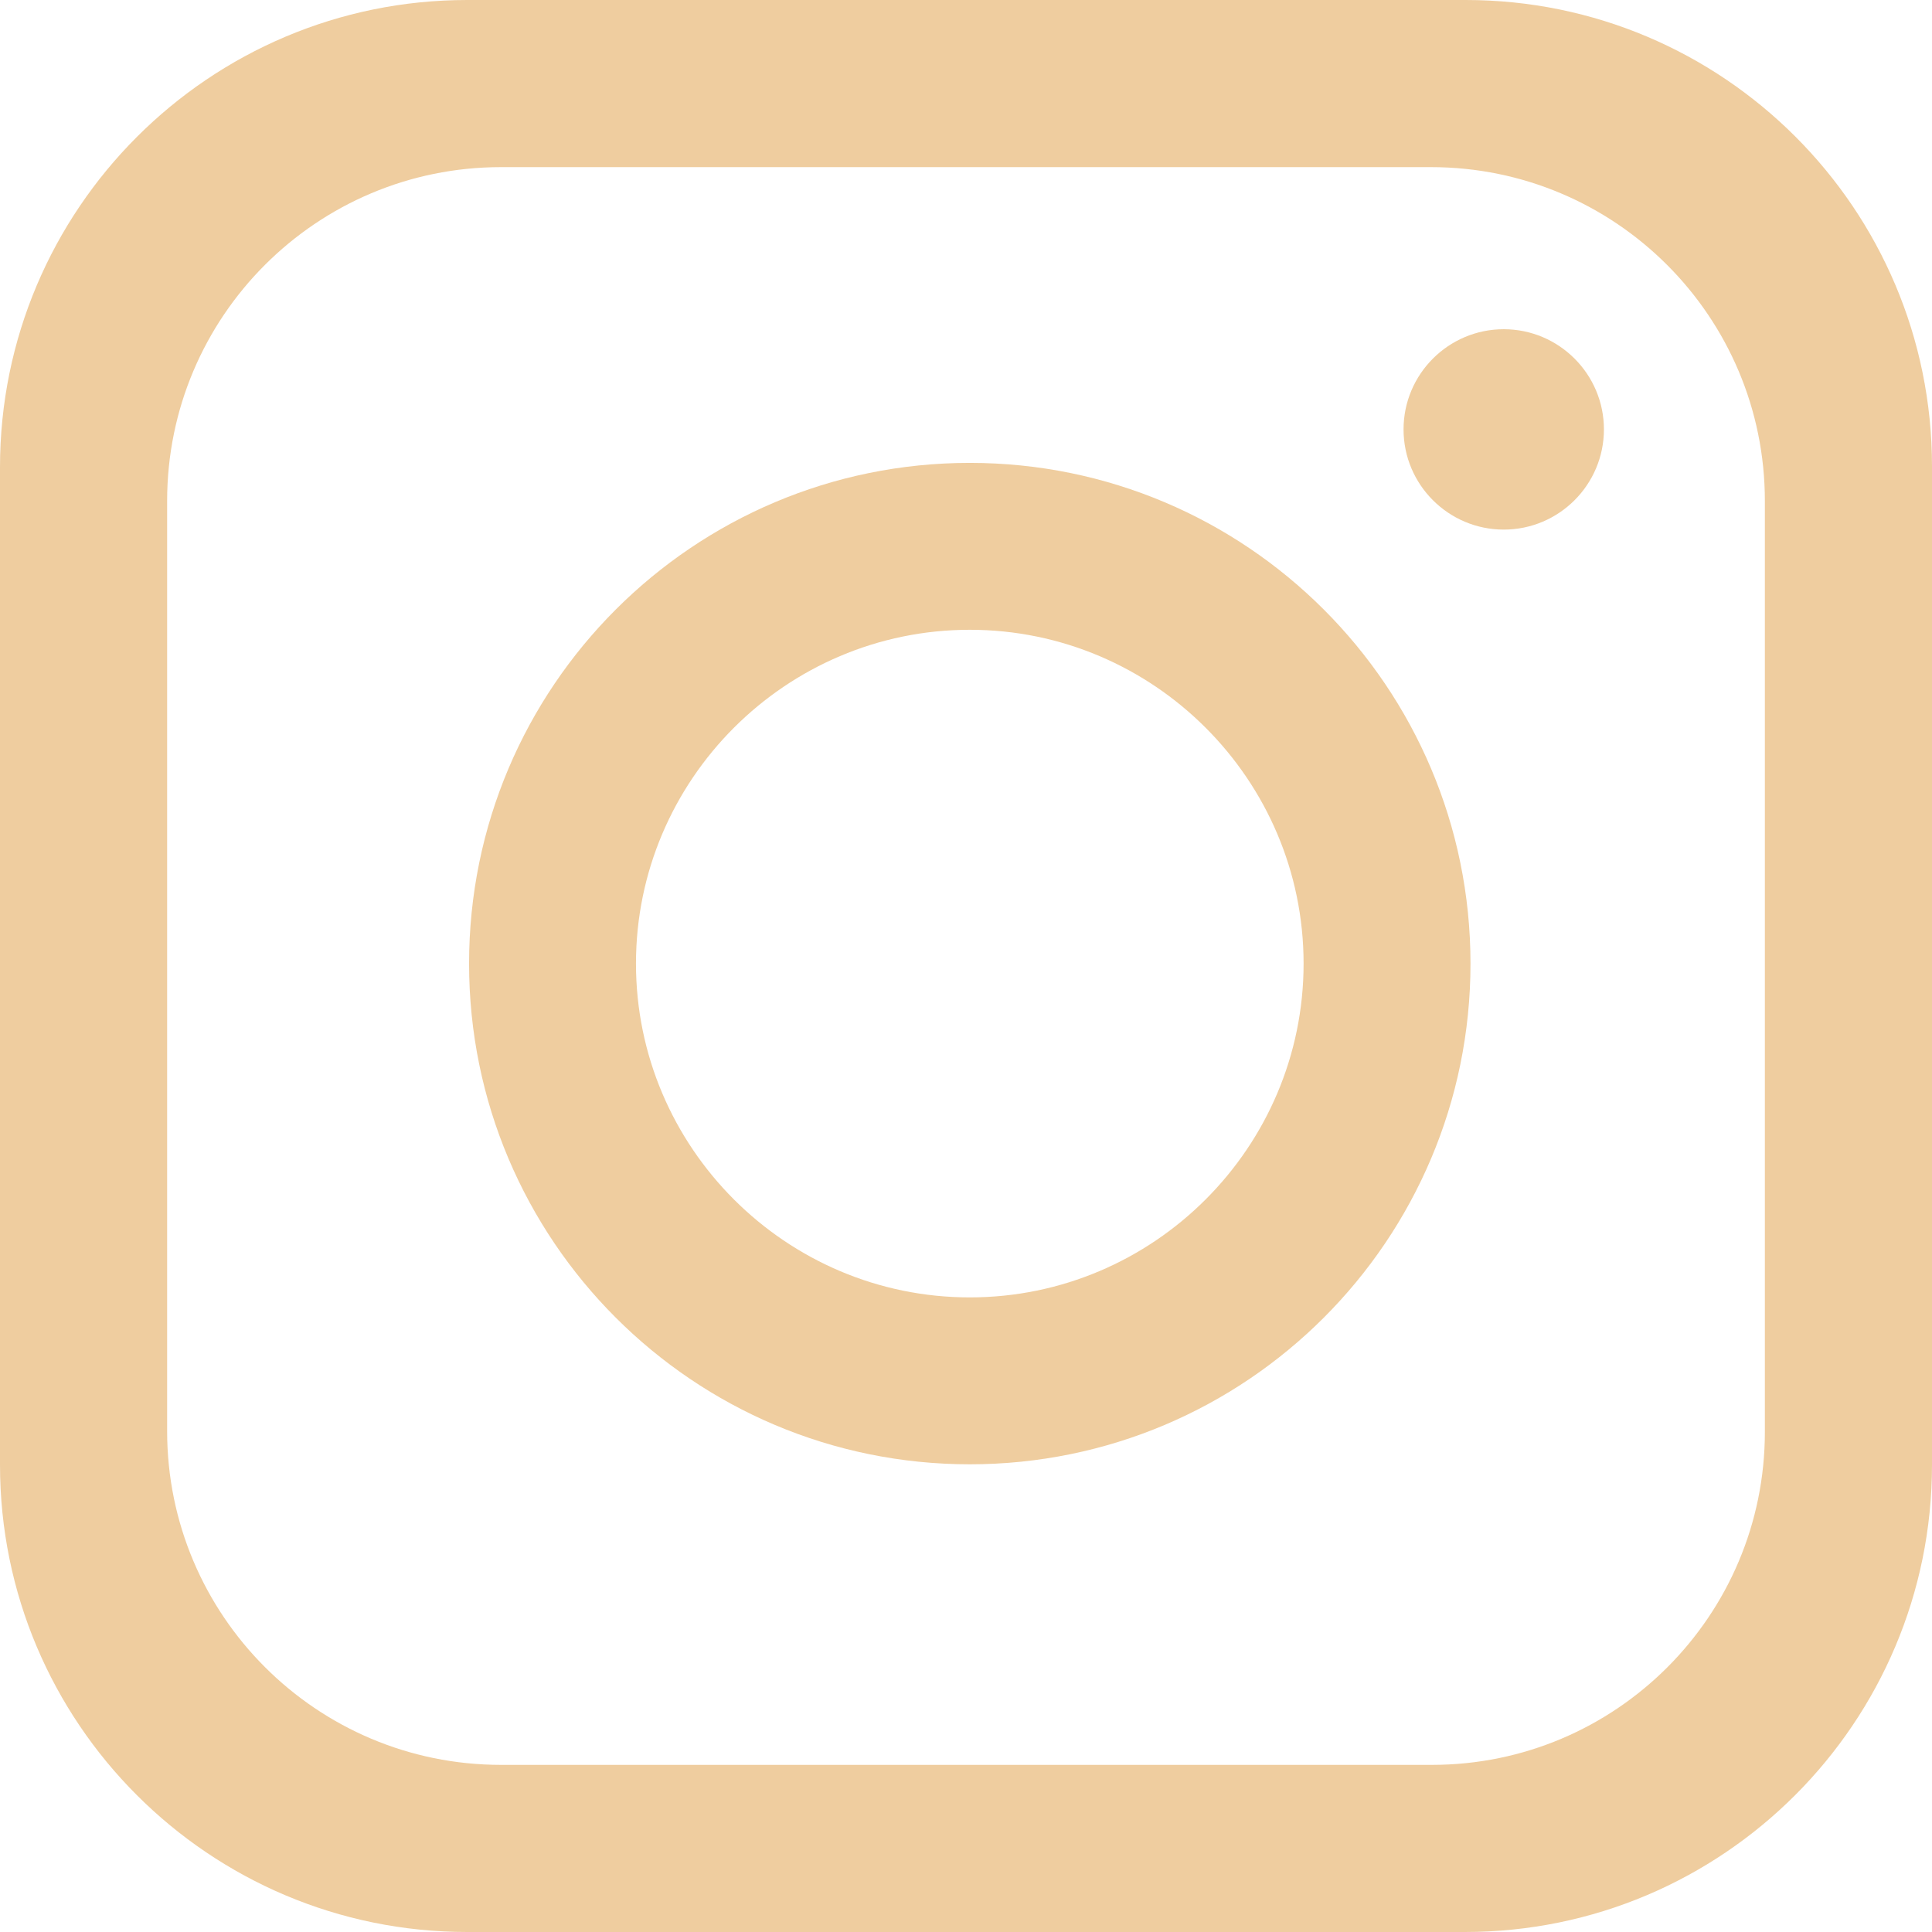
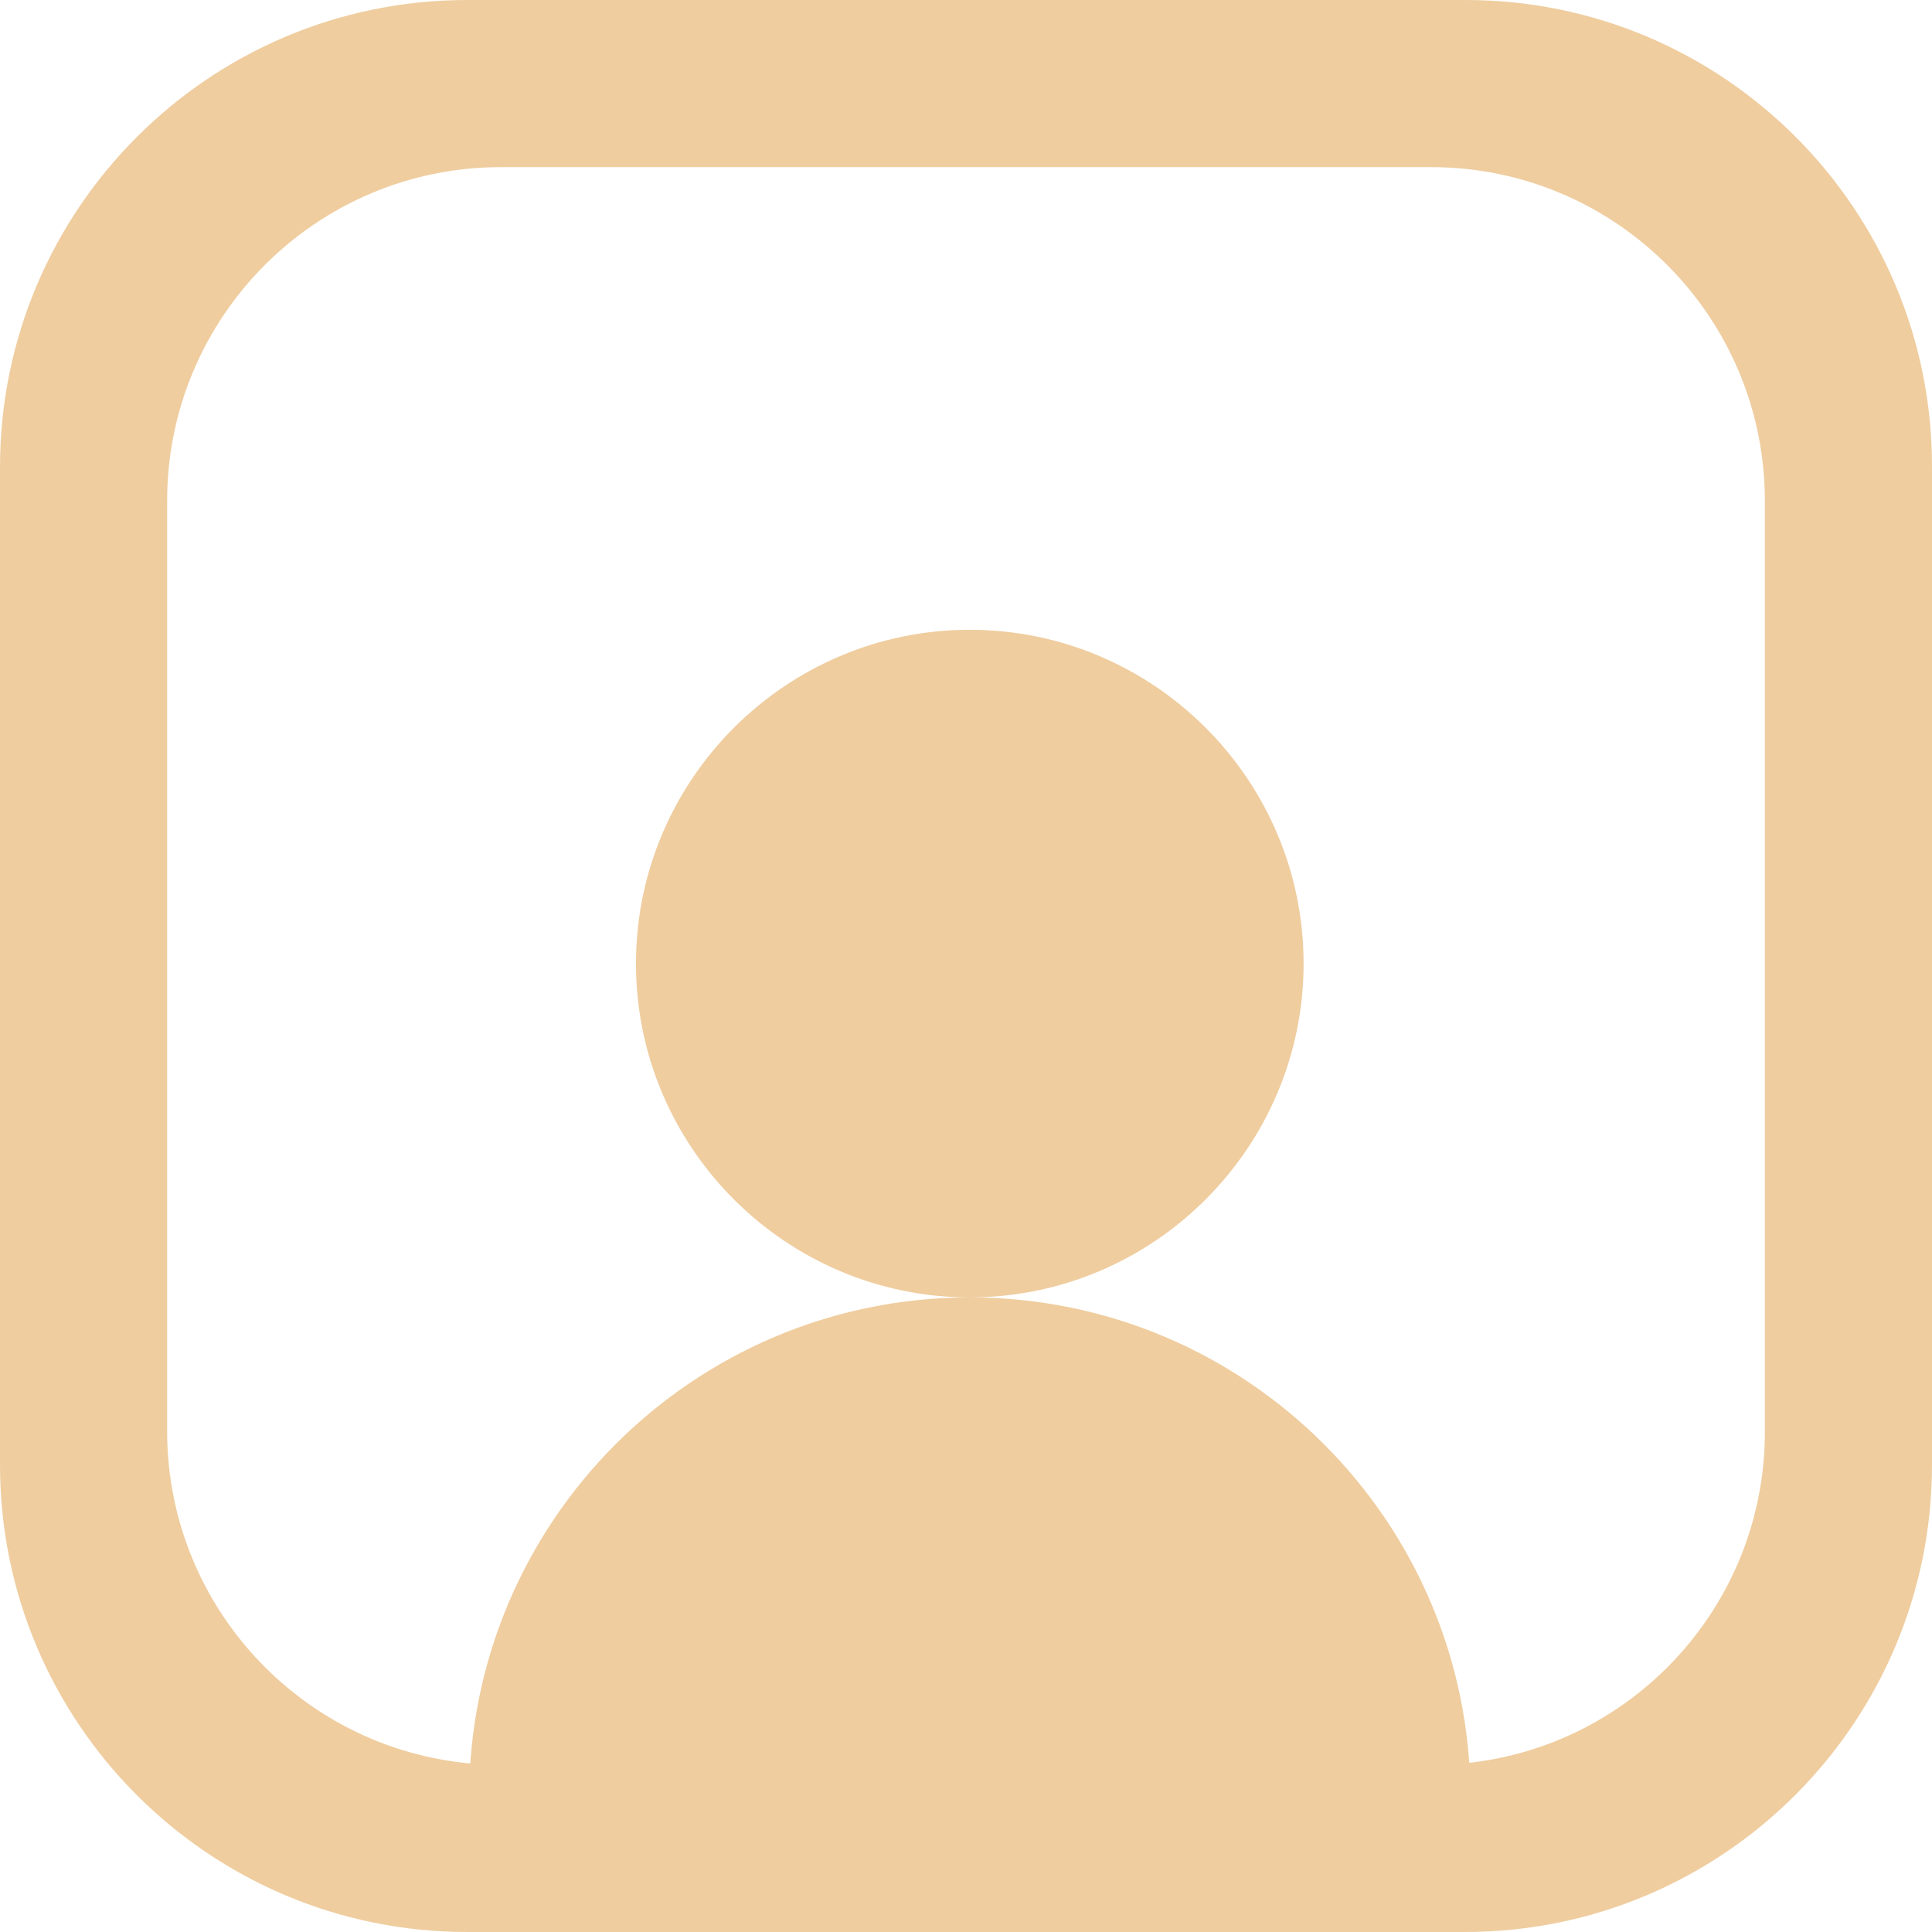
<svg xmlns="http://www.w3.org/2000/svg" id="Layer_2" viewBox="0 0 84.27 84.27">
  <defs>
    <style>.cls-1{fill:#efcd9f;}</style>
  </defs>
  <g id="Layer_1-2">
    <path class="cls-1" d="M76.98,62.46c0,8.01-6.5,14.52-14.52,14.52H21.85c-8.04,0-14.56-6.52-14.56-14.56V21.85c0-8.04,6.52-14.56,14.56-14.56h40.57c8.04,0,14.56,6.52,14.56,14.56v40.61h0ZM63.93,0H20.38C9.13,0,0,9.13,0,20.38v43.51c0,11.26,9.13,20.38,20.38,20.38h43.51c11.26,0,20.38-9.13,20.38-20.38V20.34c0-11.23-9.11-20.34-20.34-20.34h0Z" />
-     <path class="cls-1" d="M42.3,56.59c-8.02,0-14.56-6.54-14.56-14.56s6.54-14.56,14.56-14.56,14.56,6.54,14.56,14.56-6.54,14.56-14.56,14.56h0ZM42.3,20.19c-12.06,0-21.84,9.78-21.84,21.84s9.78,21.84,21.84,21.84,21.84-9.78,21.84-21.84-9.78-21.84-21.84-21.84h0Z" />
-     <path class="cls-1" d="M65.59,23.1c-2.41,0-4.37-1.96-4.37-4.37s1.96-4.37,4.37-4.37,4.37,1.96,4.37,4.37-1.96,4.37-4.37,4.37h0Z" />
+     <path class="cls-1" d="M42.3,56.59c-8.02,0-14.56-6.54-14.56-14.56s6.54-14.56,14.56-14.56,14.56,6.54,14.56,14.56-6.54,14.56-14.56,14.56h0Zc-12.06,0-21.84,9.78-21.84,21.84s9.78,21.84,21.84,21.84,21.84-9.78,21.84-21.84-9.78-21.84-21.84-21.84h0Z" />
  </g>
</svg>